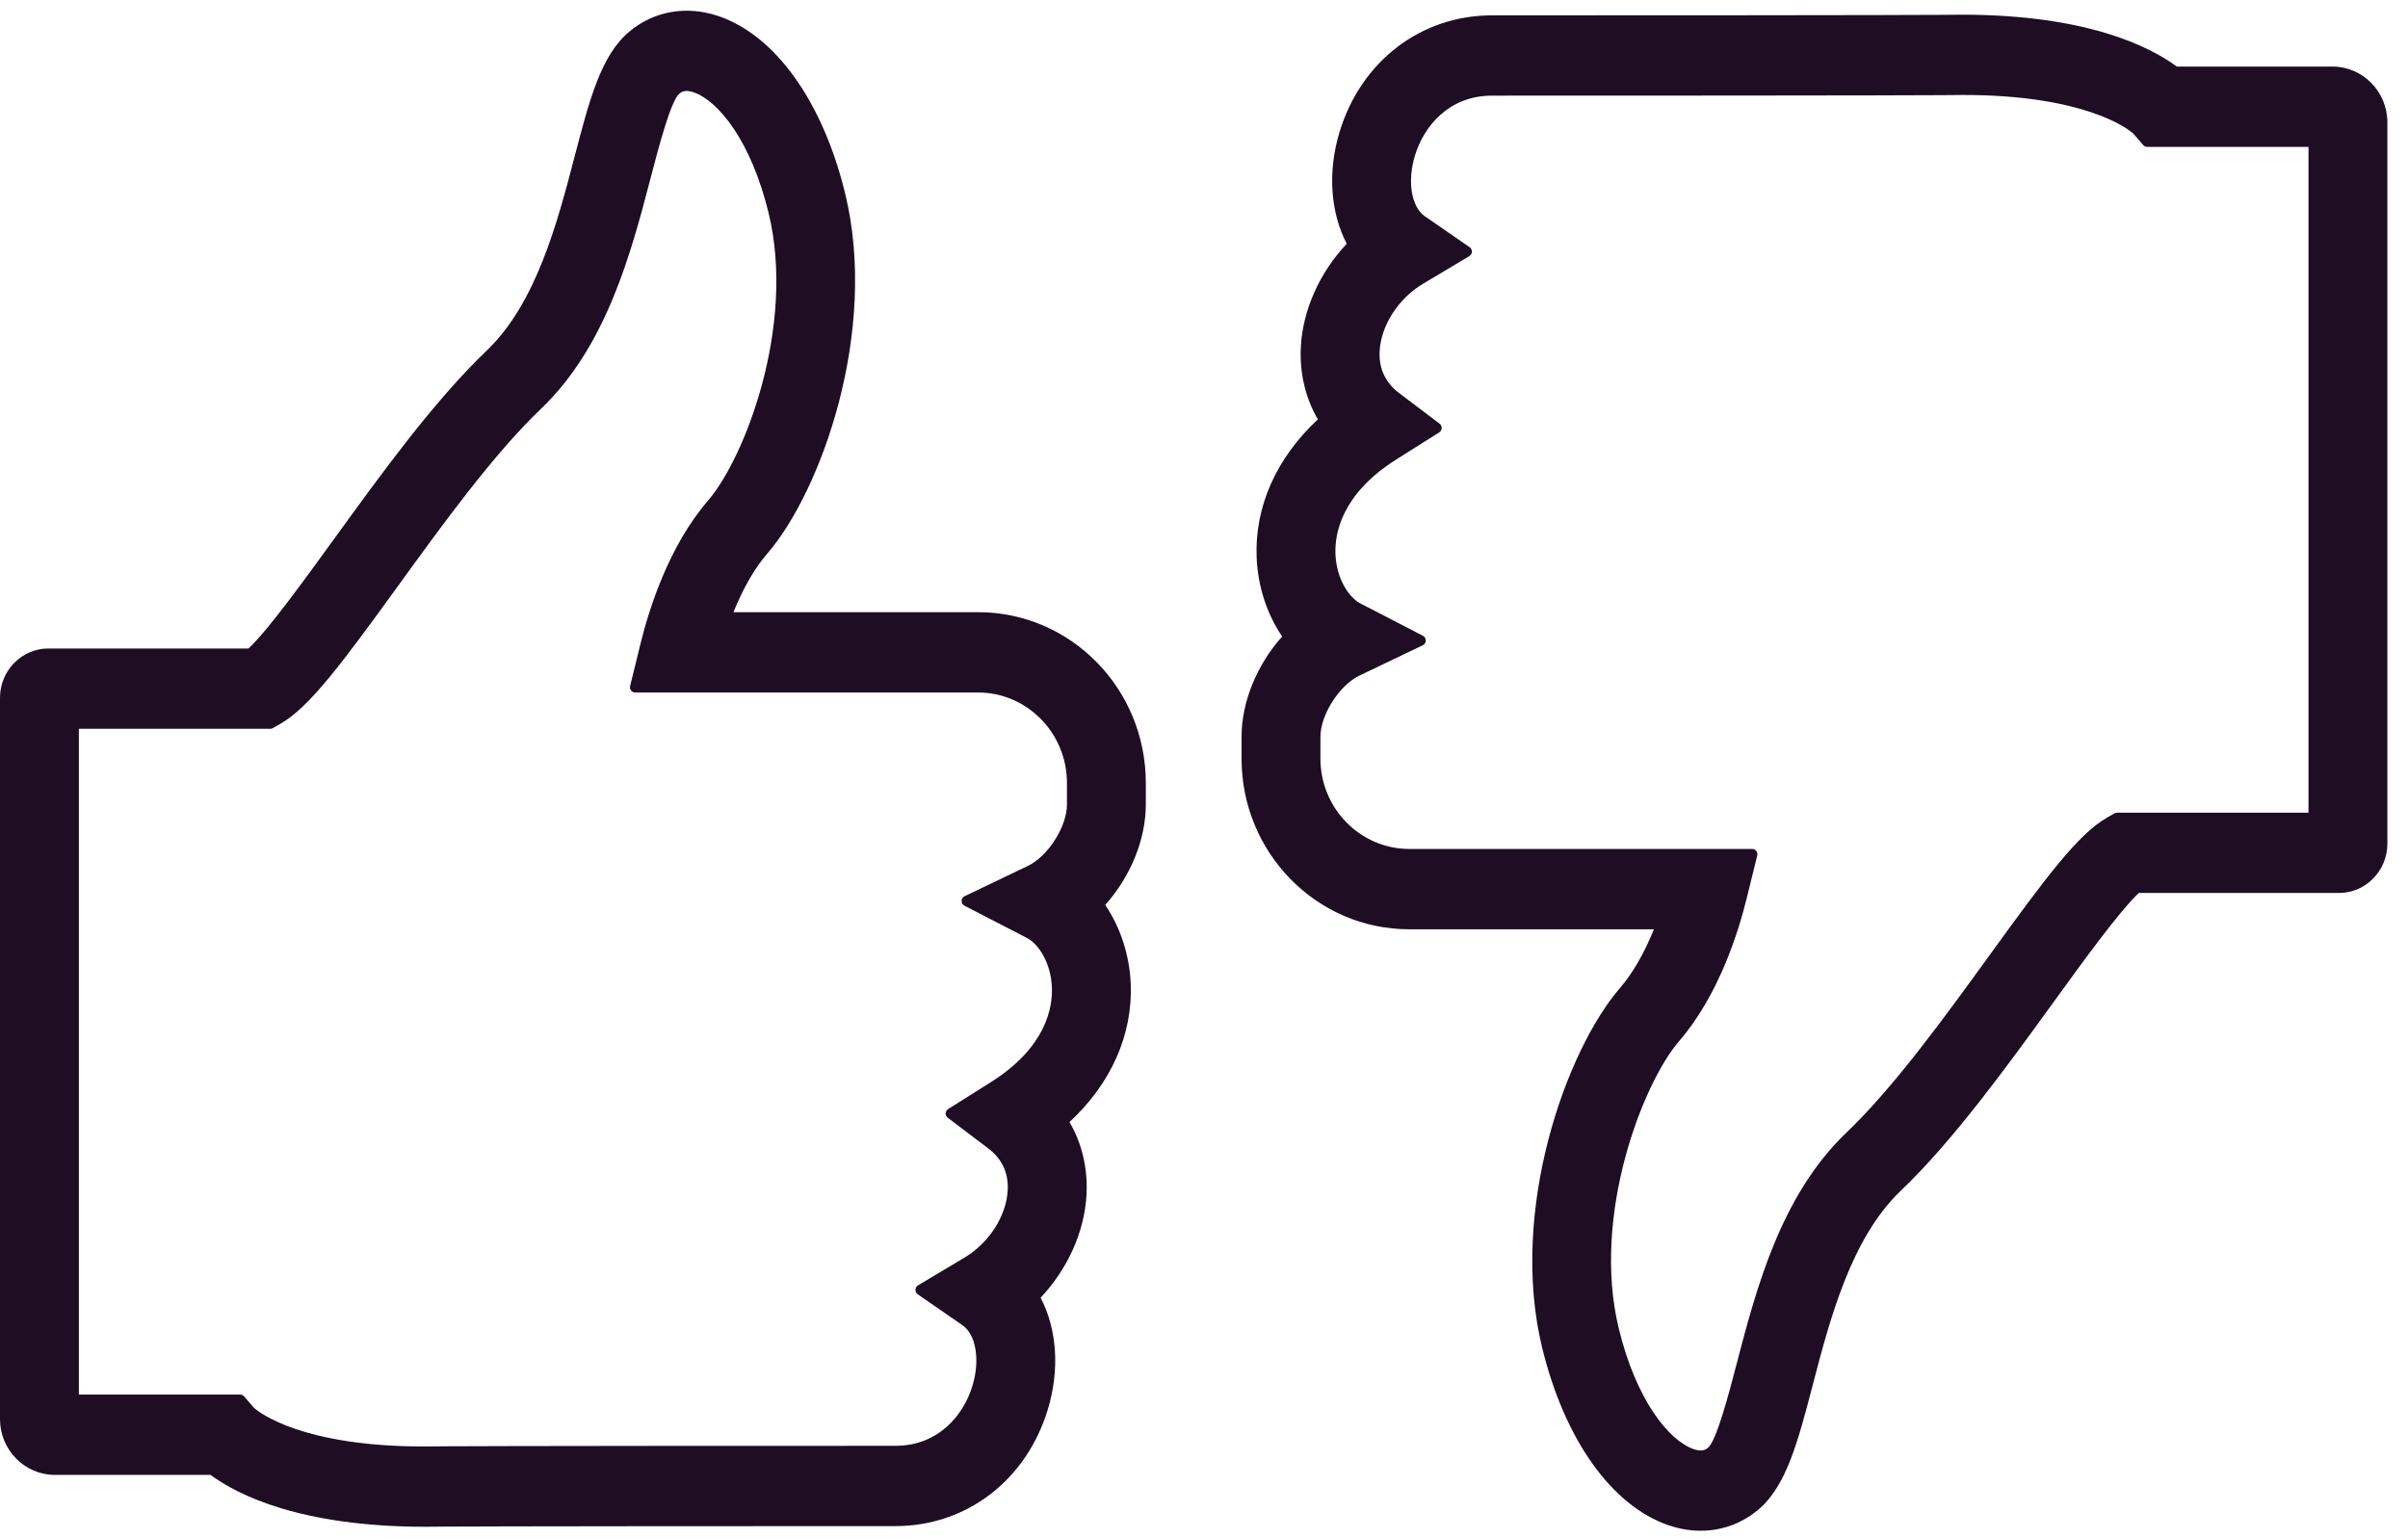
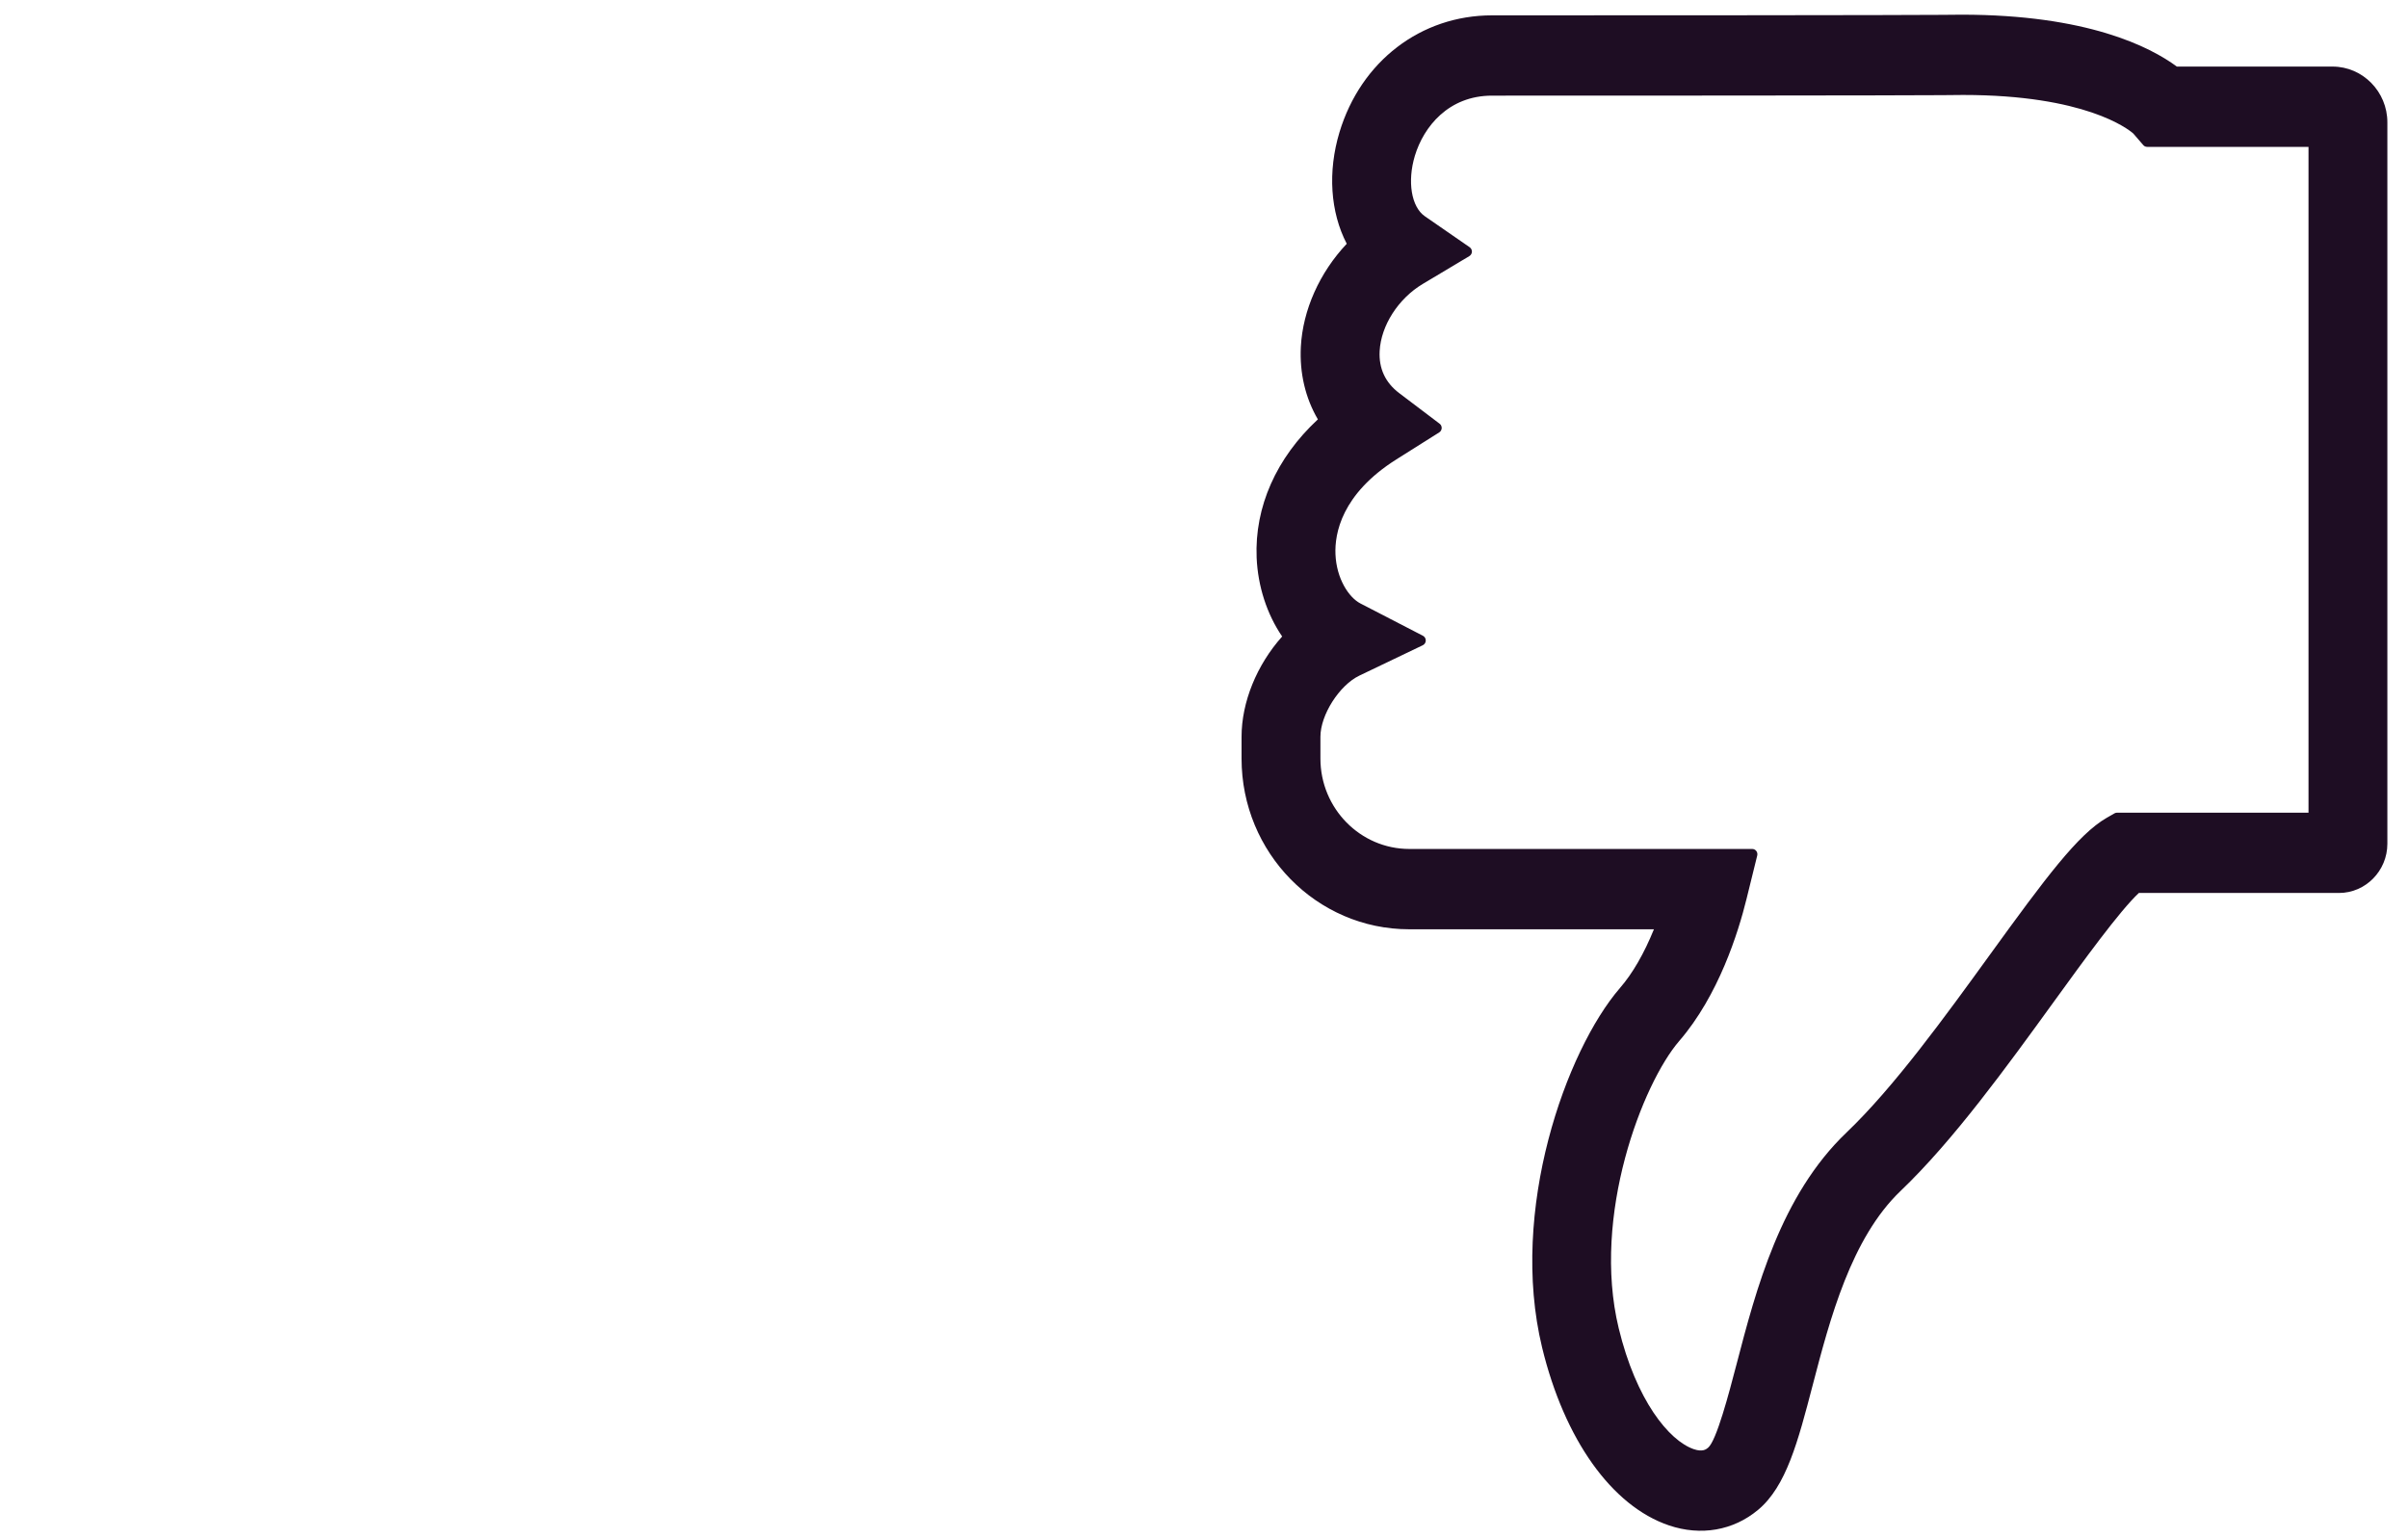
<svg xmlns="http://www.w3.org/2000/svg" width="72" height="46" viewBox="0 0 72 46" fill="none">
  <path d="M37.123 22.684C37.123 25.504 39.368 27.79 42.137 27.79H49.453C49.157 28.518 48.817 29.108 48.439 29.544C46.825 31.415 45.117 36.191 46.109 40.295C46.776 43.047 48.193 45.037 49.901 45.616C50.852 45.939 51.824 45.772 52.566 45.153C53.41 44.45 53.759 43.113 54.202 41.415C54.712 39.46 55.348 37.029 56.828 35.615C58.402 34.112 60 31.904 61.411 29.956C62.289 28.744 63.376 27.242 63.953 26.704H69.937C70.732 26.704 71.383 26.042 71.383 25.232V3.658C71.383 2.741 70.646 1.991 69.745 1.991H65.089C64.284 1.397 62.403 0.439 58.653 0.439H58.647C58.443 0.444 56.83 0.459 44.612 0.459C42.483 0.459 40.693 1.831 40.051 3.954C39.696 5.132 39.776 6.341 40.268 7.29C39.454 8.154 38.955 9.269 38.896 10.369C38.855 11.153 39.03 11.901 39.405 12.541C38.16 13.697 37.511 15.16 37.574 16.677C37.611 17.533 37.88 18.364 38.337 19.034C37.575 19.888 37.123 21 37.123 22.033V22.684ZM43.034 12.93C43.077 12.903 43.104 12.856 43.107 12.803C43.108 12.751 43.086 12.702 43.045 12.671L41.835 11.755C41.42 11.44 41.224 11.017 41.252 10.499C41.292 9.735 41.809 8.93 42.538 8.493L43.935 7.658C43.98 7.63 44.009 7.581 44.011 7.527C44.012 7.474 43.986 7.423 43.943 7.393L42.602 6.466C42.199 6.187 42.074 5.427 42.305 4.659C42.568 3.789 43.312 2.86 44.612 2.86C56.587 2.86 58.453 2.846 58.696 2.84C62.344 2.84 63.628 3.855 63.785 3.992L64.085 4.339C64.113 4.373 64.156 4.392 64.2 4.392H69.025V24.303H63.3C63.273 24.303 63.248 24.31 63.224 24.323L62.989 24.458C62.129 24.953 61.157 26.262 59.508 28.538C58.159 30.401 56.63 32.513 55.215 33.864C53.24 35.749 52.509 38.552 51.919 40.814C51.697 41.663 51.325 43.084 51.072 43.294C51.015 43.341 50.911 43.427 50.647 43.338C49.902 43.085 48.919 41.869 48.4 39.721C47.583 36.344 49.12 32.393 50.21 31.13C51.386 29.769 51.976 27.884 52.222 26.881L52.542 25.583C52.553 25.536 52.543 25.487 52.514 25.449C52.485 25.41 52.44 25.388 52.393 25.388H42.14C40.674 25.388 39.481 24.175 39.481 22.684V22.033C39.481 21.38 40.047 20.491 40.646 20.204L42.543 19.295C42.596 19.269 42.631 19.215 42.631 19.155C42.632 19.095 42.599 19.04 42.547 19.013L40.678 18.047C40.329 17.867 39.961 17.304 39.931 16.575C39.905 15.961 40.108 14.776 41.752 13.738L43.034 12.93Z" fill="#1E0D23" />
-   <path d="M34.26 23.413C34.26 20.593 32.015 18.307 29.246 18.307H21.93C22.226 17.579 22.566 16.989 22.944 16.553C24.558 14.682 26.266 9.906 25.274 5.802C24.608 3.05 23.19 1.06 21.482 0.481C20.531 0.159 19.559 0.325 18.818 0.945C17.973 1.647 17.624 2.984 17.181 4.682C16.671 6.637 16.035 9.068 14.555 10.482C12.981 11.985 11.383 14.193 9.972 16.141C9.094 17.353 8.007 18.855 7.43 19.393H1.446C0.65 19.393 0 20.055 0 20.865V42.439C0 43.356 0.737 44.106 1.637 44.106H6.294C7.099 44.7 8.98 45.658 12.73 45.658H12.736C12.94 45.653 14.553 45.638 26.771 45.638C28.9 45.638 30.691 44.266 31.332 42.143C31.688 40.965 31.608 39.757 31.115 38.807C31.929 37.943 32.428 36.828 32.487 35.728C32.528 34.944 32.353 34.196 31.978 33.556C33.223 32.4 33.872 30.937 33.809 29.42C33.773 28.564 33.503 27.733 33.046 27.063C33.808 26.209 34.26 25.097 34.26 24.064V23.413ZM31.902 24.064C31.902 24.717 31.336 25.607 30.737 25.893L28.84 26.802C28.787 26.828 28.752 26.882 28.752 26.942C28.751 27.002 28.784 27.057 28.836 27.084L30.706 28.05C31.054 28.23 31.422 28.793 31.452 29.522C31.478 30.136 31.275 31.321 29.631 32.359L28.349 33.167C28.306 33.194 28.279 33.242 28.276 33.294C28.274 33.346 28.297 33.395 28.338 33.426L29.548 34.342C29.963 34.657 30.159 35.08 30.131 35.598C30.09 36.362 29.574 37.167 28.846 37.604L27.448 38.439C27.403 38.467 27.374 38.516 27.372 38.57C27.371 38.623 27.396 38.674 27.44 38.705L28.78 39.632C29.184 39.91 29.309 40.67 29.078 41.438C28.815 42.308 28.07 43.237 26.771 43.237C14.796 43.237 12.93 43.251 12.687 43.257C9.039 43.257 7.755 42.242 7.598 42.105L7.298 41.758C7.27 41.724 7.227 41.705 7.183 41.705H2.358V21.794H8.083C8.11 21.794 8.136 21.787 8.159 21.774L8.394 21.639C9.254 21.144 10.226 19.835 11.875 17.559C13.224 15.696 14.753 13.584 16.168 12.233C18.143 10.348 18.874 7.545 19.464 5.283C19.686 4.434 20.058 3.013 20.311 2.803C20.368 2.756 20.472 2.67 20.736 2.759C21.481 3.012 22.464 4.228 22.983 6.376C23.8 9.753 22.262 13.704 21.173 14.967C19.997 16.328 19.407 18.213 19.16 19.216L18.841 20.514C18.83 20.561 18.84 20.61 18.869 20.648C18.898 20.687 18.943 20.709 18.99 20.709H29.243C30.709 20.709 31.902 21.922 31.902 23.413V24.064Z" fill="#1E0D23" />
</svg>